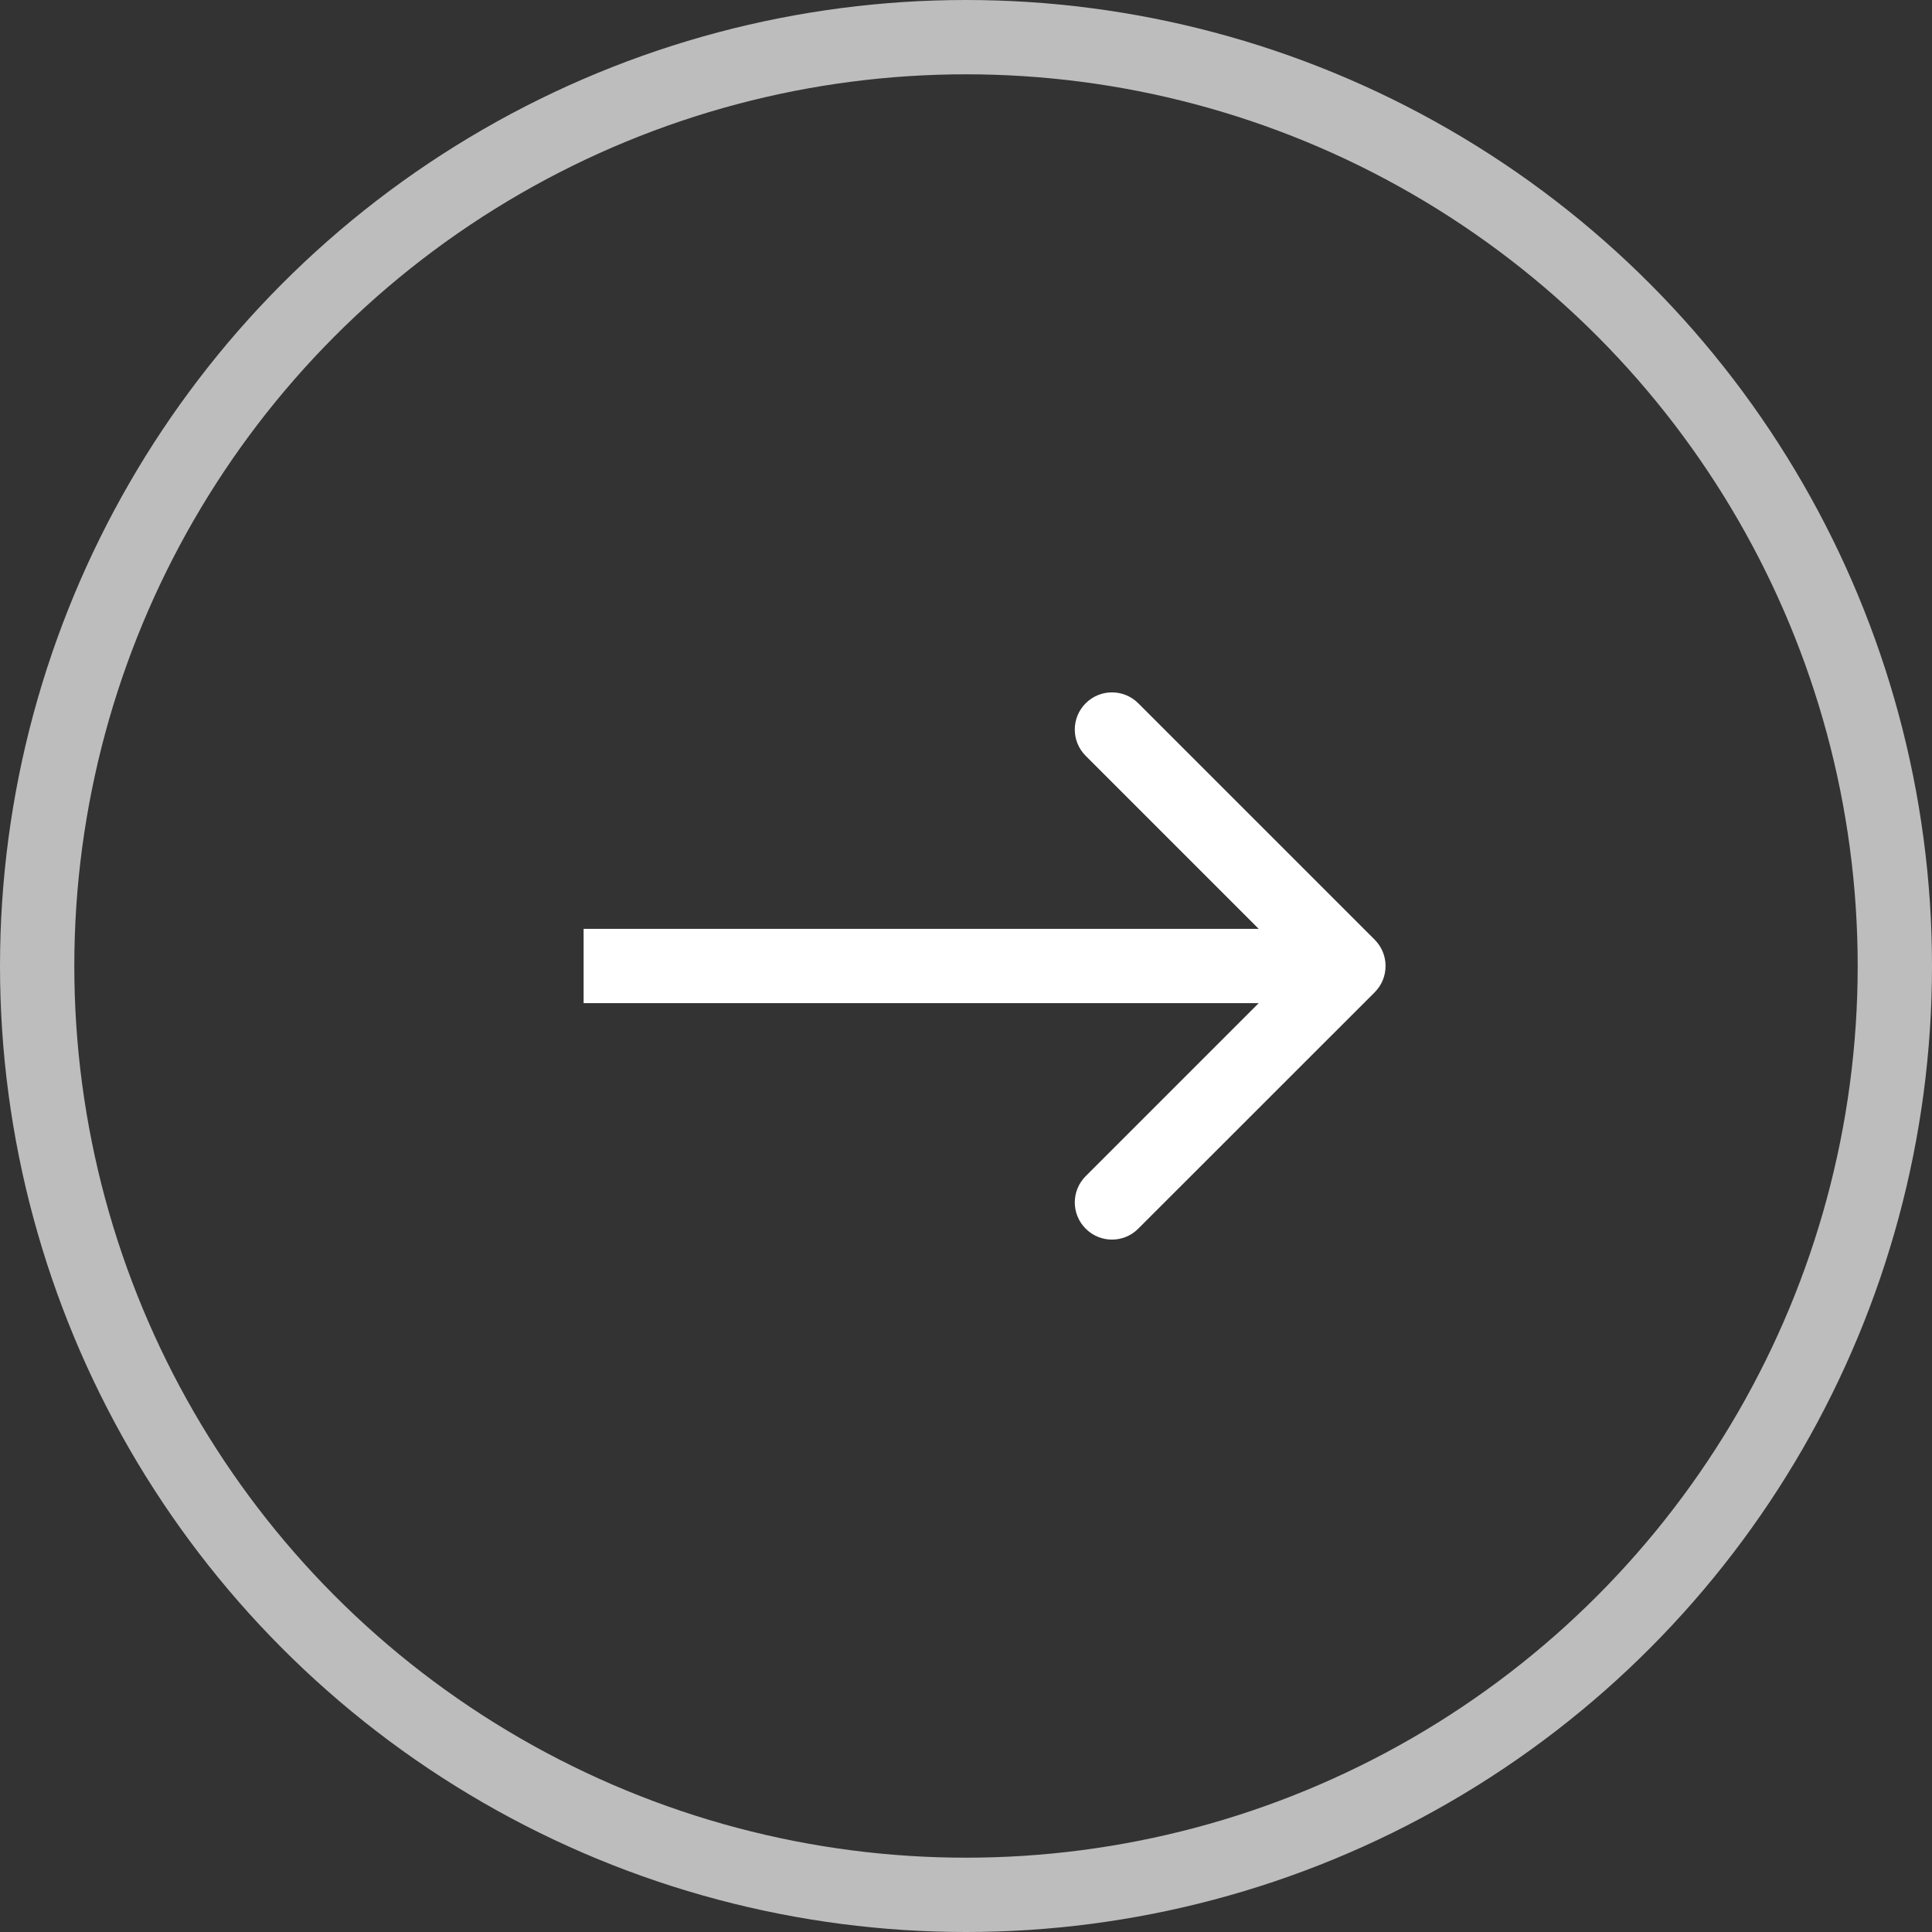
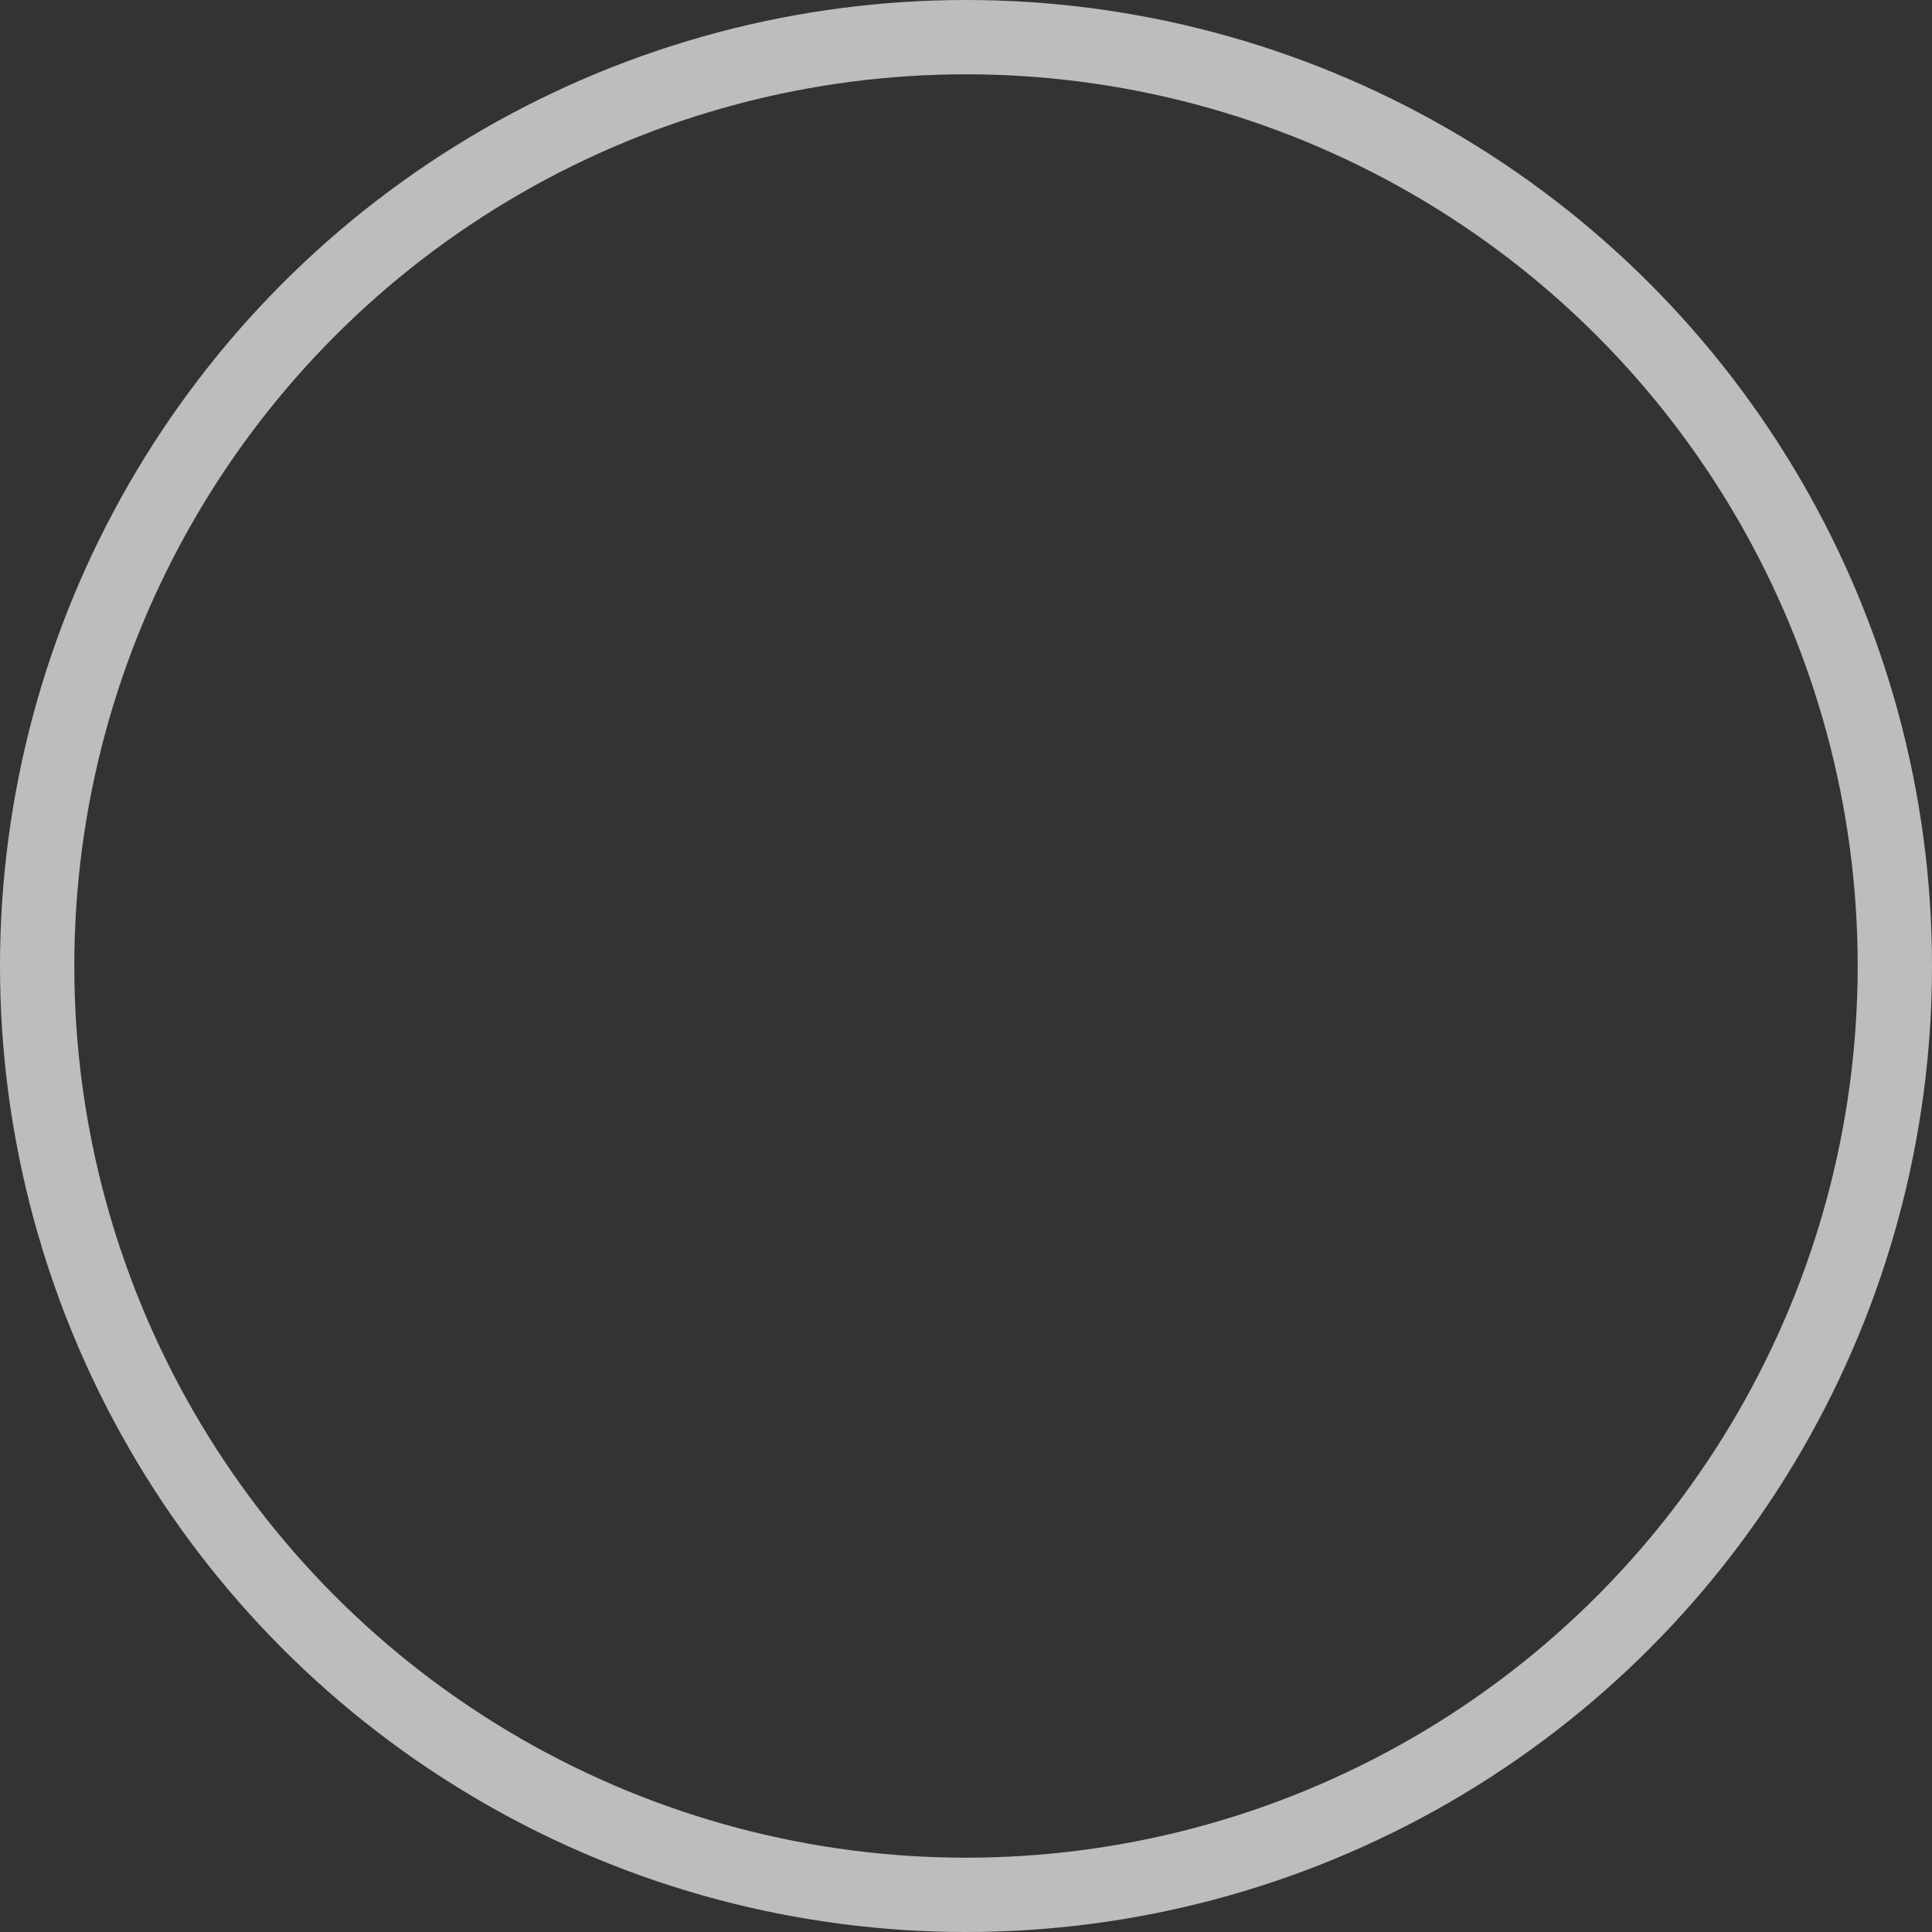
<svg xmlns="http://www.w3.org/2000/svg" width="26" height="26" viewBox="0 0 26 26" fill="none">
  <rect x="0" y="0" width="26" height="26" fill="#333333" stroke="none" />
  <circle cx="13" cy="13" r="12.5" transform="rotate(-180 13 13)" stroke="#BDBDBD" />
-   <path d="M18.5 13.354C18.695 13.158 18.695 12.842 18.5 12.646L15.318 9.464C15.123 9.269 14.806 9.269 14.611 9.464C14.415 9.66 14.415 9.976 14.611 10.172L17.439 13L14.611 15.828C14.415 16.024 14.415 16.34 14.611 16.535C14.806 16.731 15.123 16.731 15.318 16.535L18.5 13.354ZM7.854 13.5L18.146 13.5L18.146 12.5L7.854 12.5L7.854 13.5Z" fill="white" />
</svg>